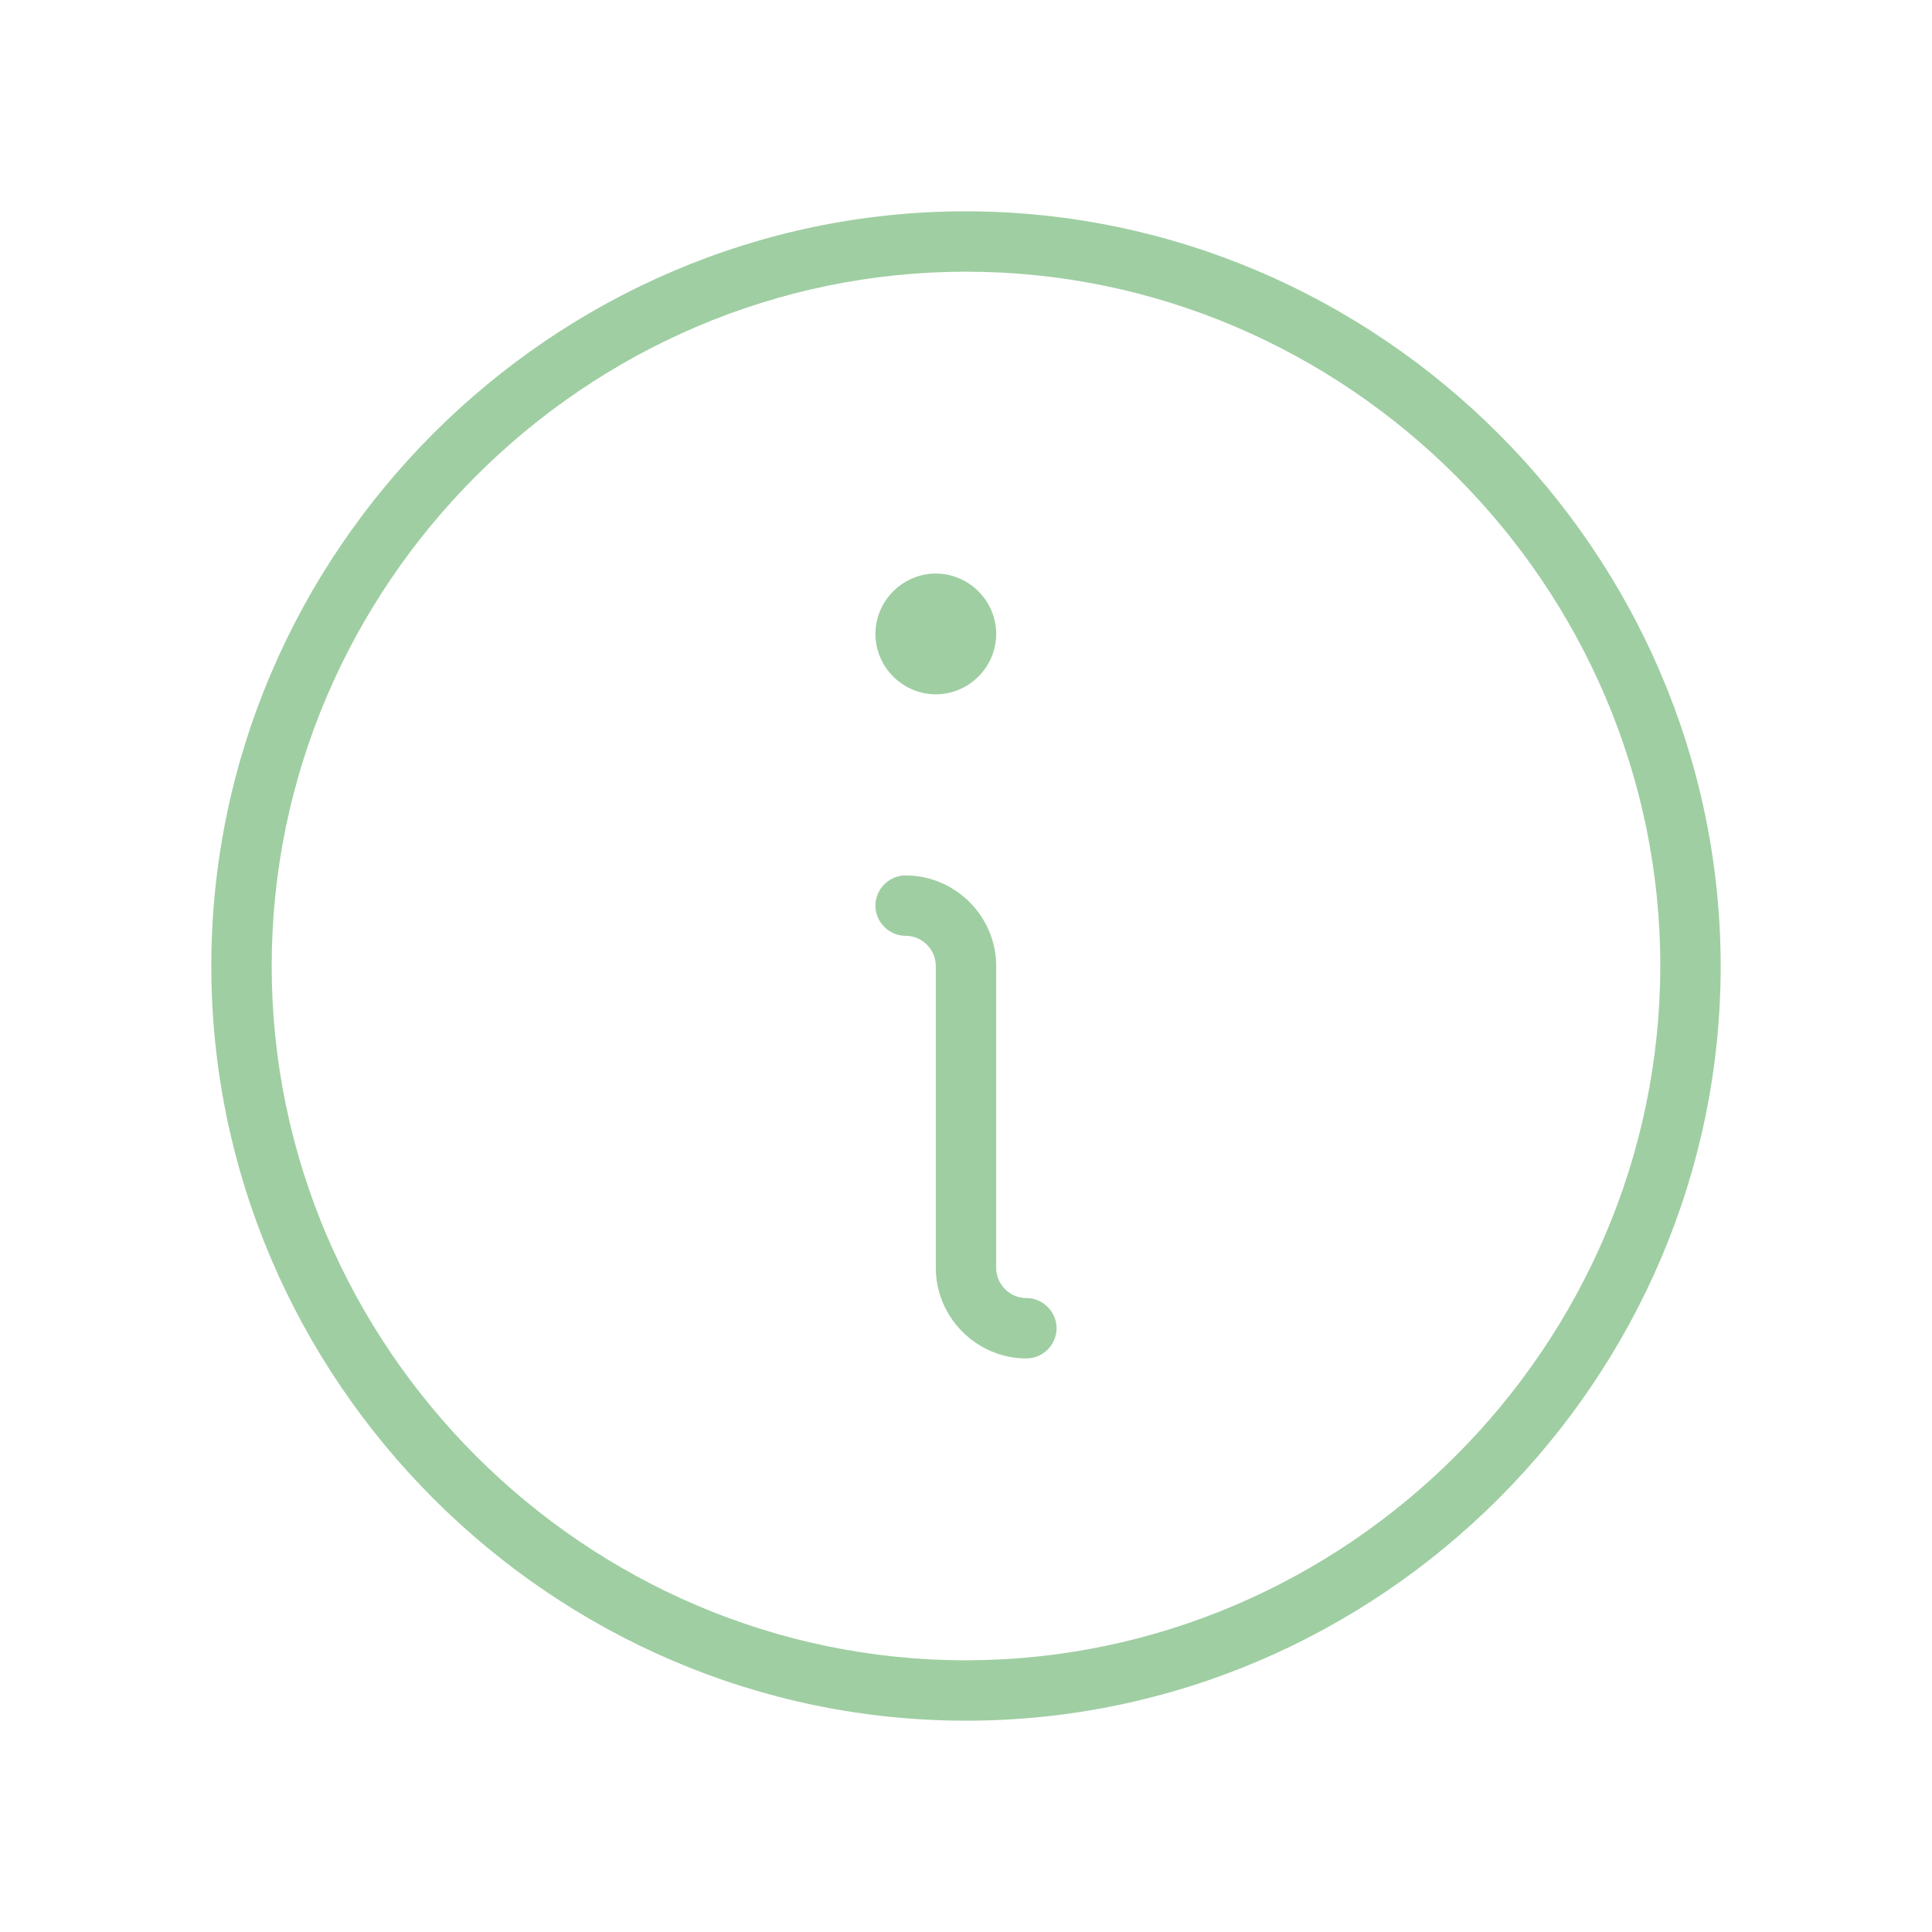
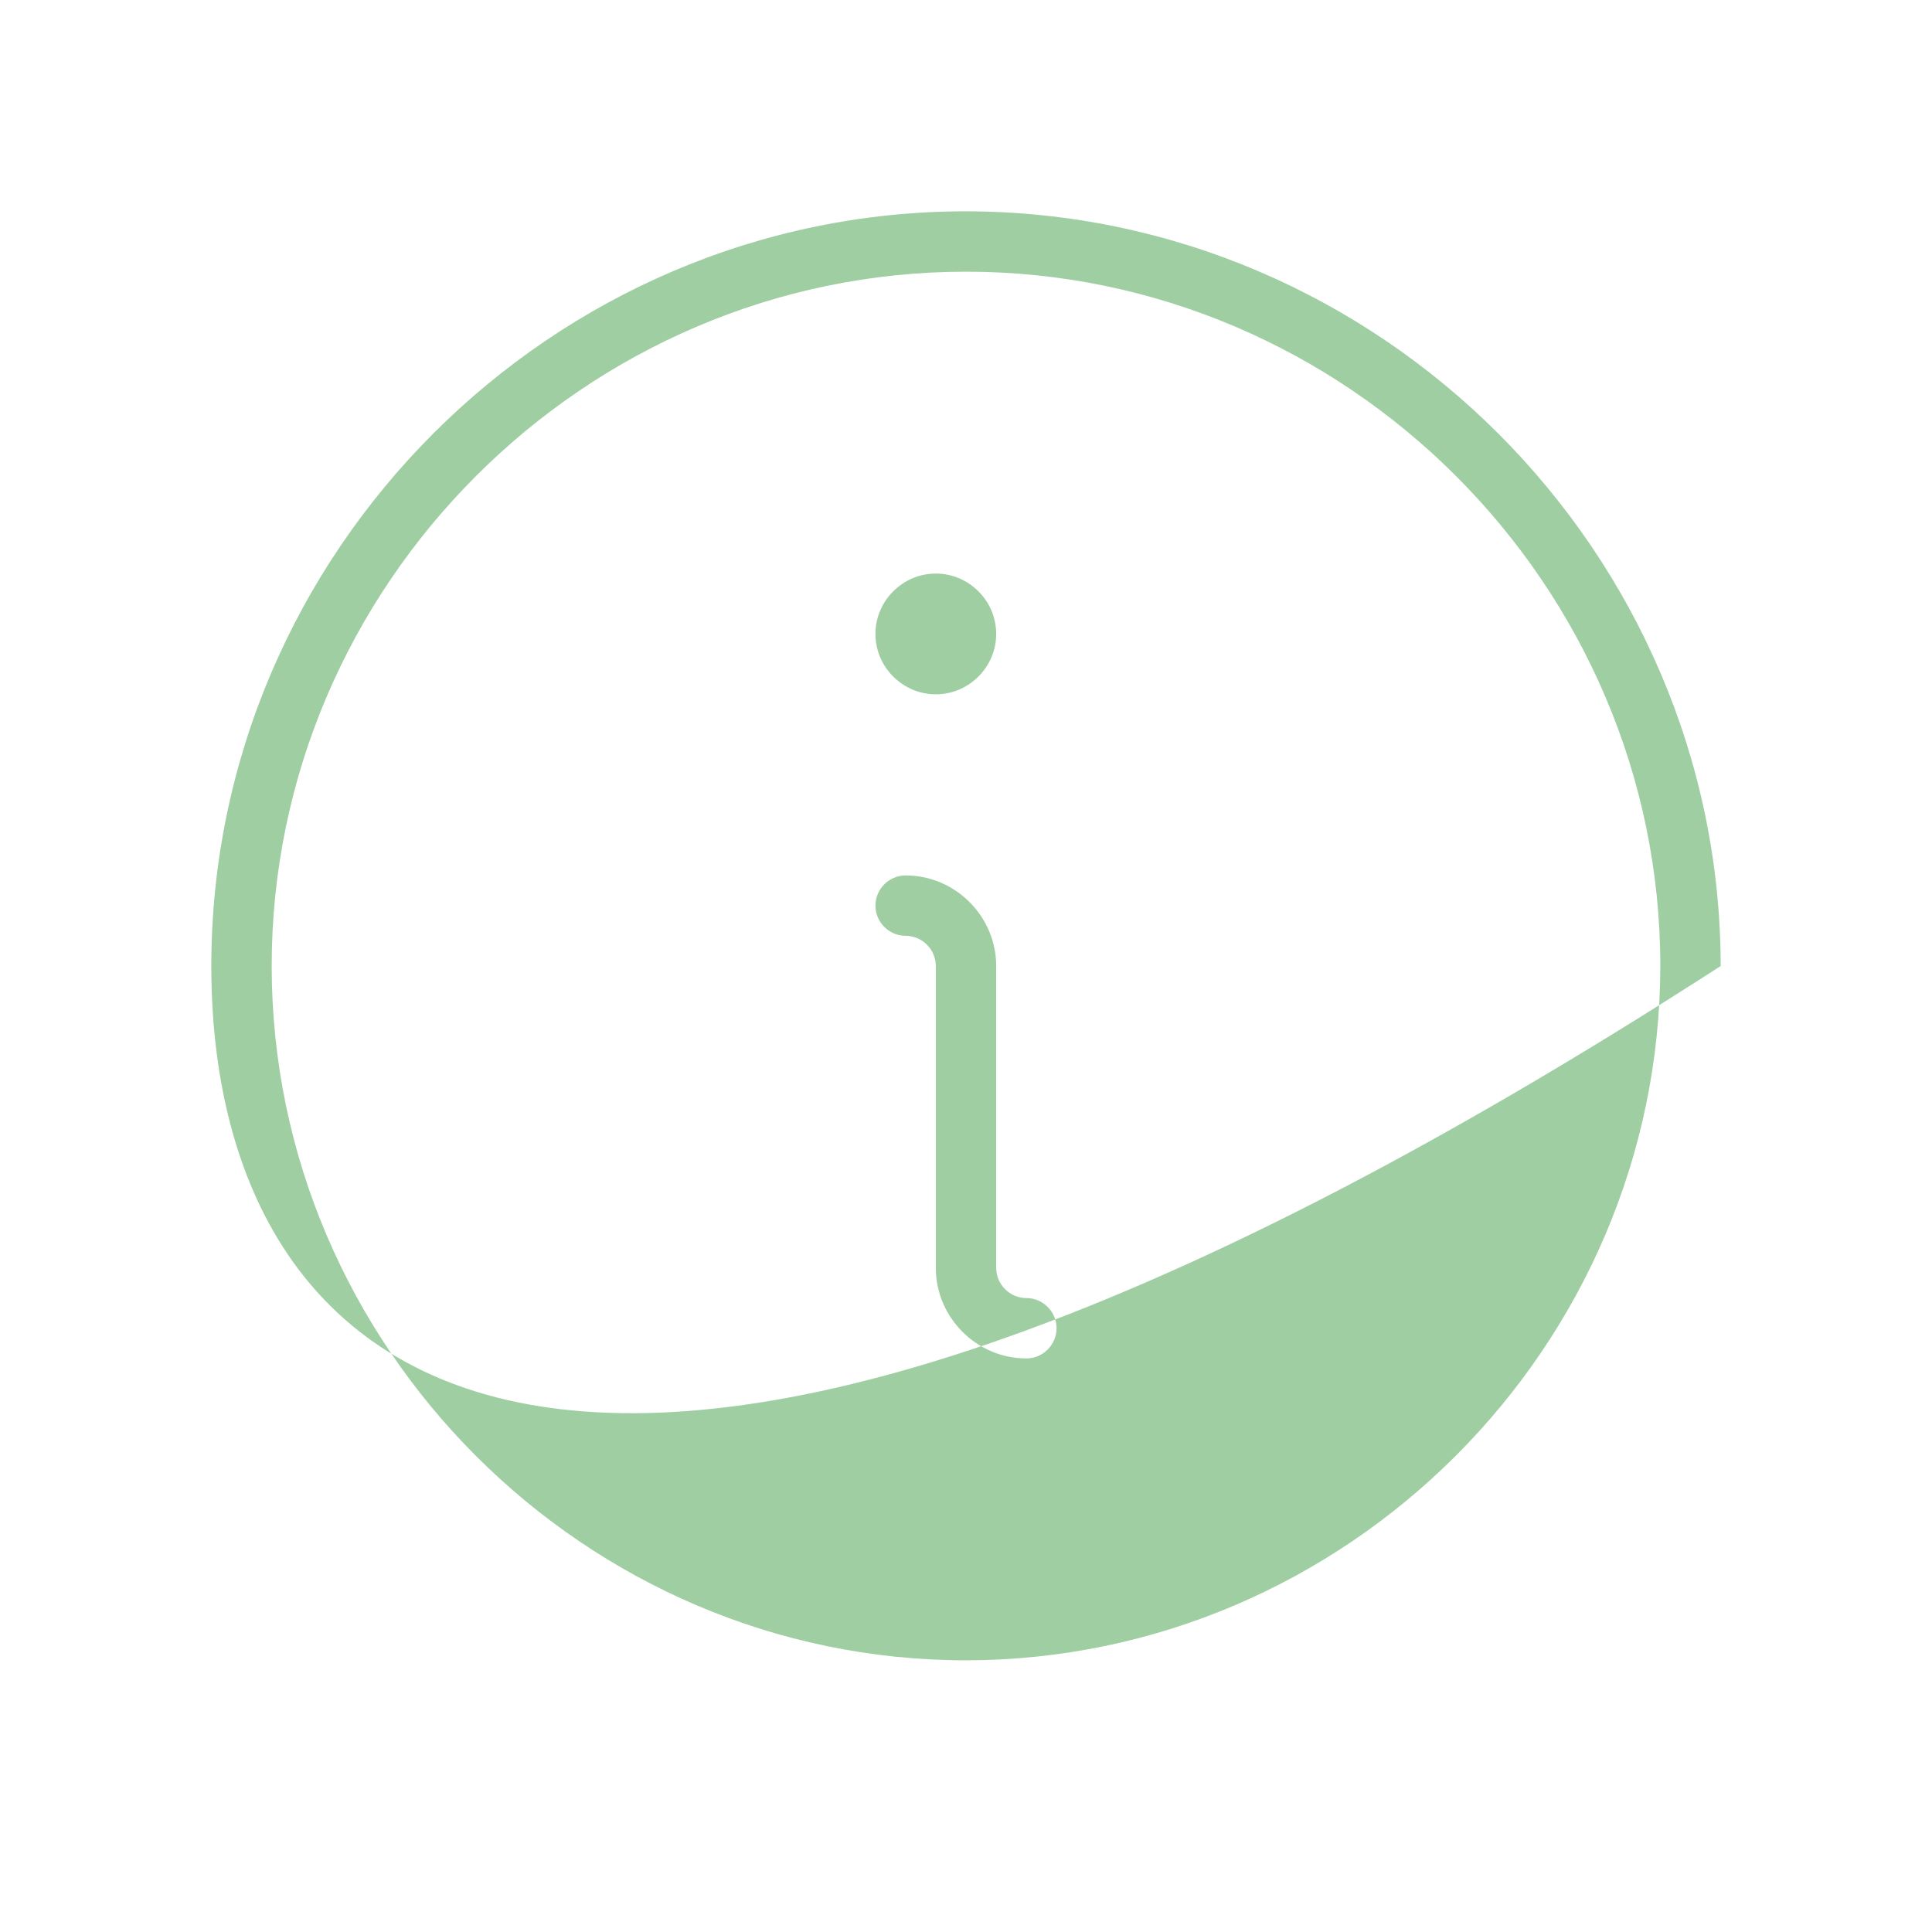
<svg xmlns="http://www.w3.org/2000/svg" width="100%" height="100%" viewBox="0 0 32 32" version="1.1" xml:space="preserve" style="fill-rule:evenodd;clip-rule:evenodd;stroke-linejoin:round;stroke-miterlimit:2;">
  <g transform="matrix(0.125,0,0,0.125,0,0)">
-     <path d="M140,176C140,178.194 138.194,180 136,180C129.417,180 124,174.583 124,168L124,128C124,125.806 122.194,124 120,124C117.806,124 116,122.194 116,120C116,117.806 117.806,116 120,116C126.583,116 132,121.417 132,128L132,168C132,170.194 133.806,172 136,172C138.194,172 140,173.806 140,176ZM124,92C128.389,92 132,88.389 132,84C132,79.611 128.389,76 124,76C119.611,76 116,79.611 116,84C116,88.389 119.611,92 124,92ZM228,128C228,182.858 182.858,228 128,228C73.142,228 28,182.858 28,128C28,73.142 73.142,28 128,28C182.836,28.06 227.94,73.164 228,128ZM220,128C220,77.53 178.47,36 128,36C77.53,36 36,77.53 36,128C36,178.47 77.53,220 128,220C178.449,219.945 219.945,178.449 220,128Z" style="fill:#9FCEA2;fill-rule:nonzero;" />
+     <path d="M140,176C140,178.194 138.194,180 136,180C129.417,180 124,174.583 124,168L124,128C124,125.806 122.194,124 120,124C117.806,124 116,122.194 116,120C116,117.806 117.806,116 120,116C126.583,116 132,121.417 132,128L132,168C132,170.194 133.806,172 136,172C138.194,172 140,173.806 140,176ZM124,92C128.389,92 132,88.389 132,84C132,79.611 128.389,76 124,76C119.611,76 116,79.611 116,84C116,88.389 119.611,92 124,92ZM228,128C73.142,228 28,182.858 28,128C28,73.142 73.142,28 128,28C182.836,28.06 227.94,73.164 228,128ZM220,128C220,77.53 178.47,36 128,36C77.53,36 36,77.53 36,128C36,178.47 77.53,220 128,220C178.449,219.945 219.945,178.449 220,128Z" style="fill:#9FCEA2;fill-rule:nonzero;" />
  </g>
</svg>